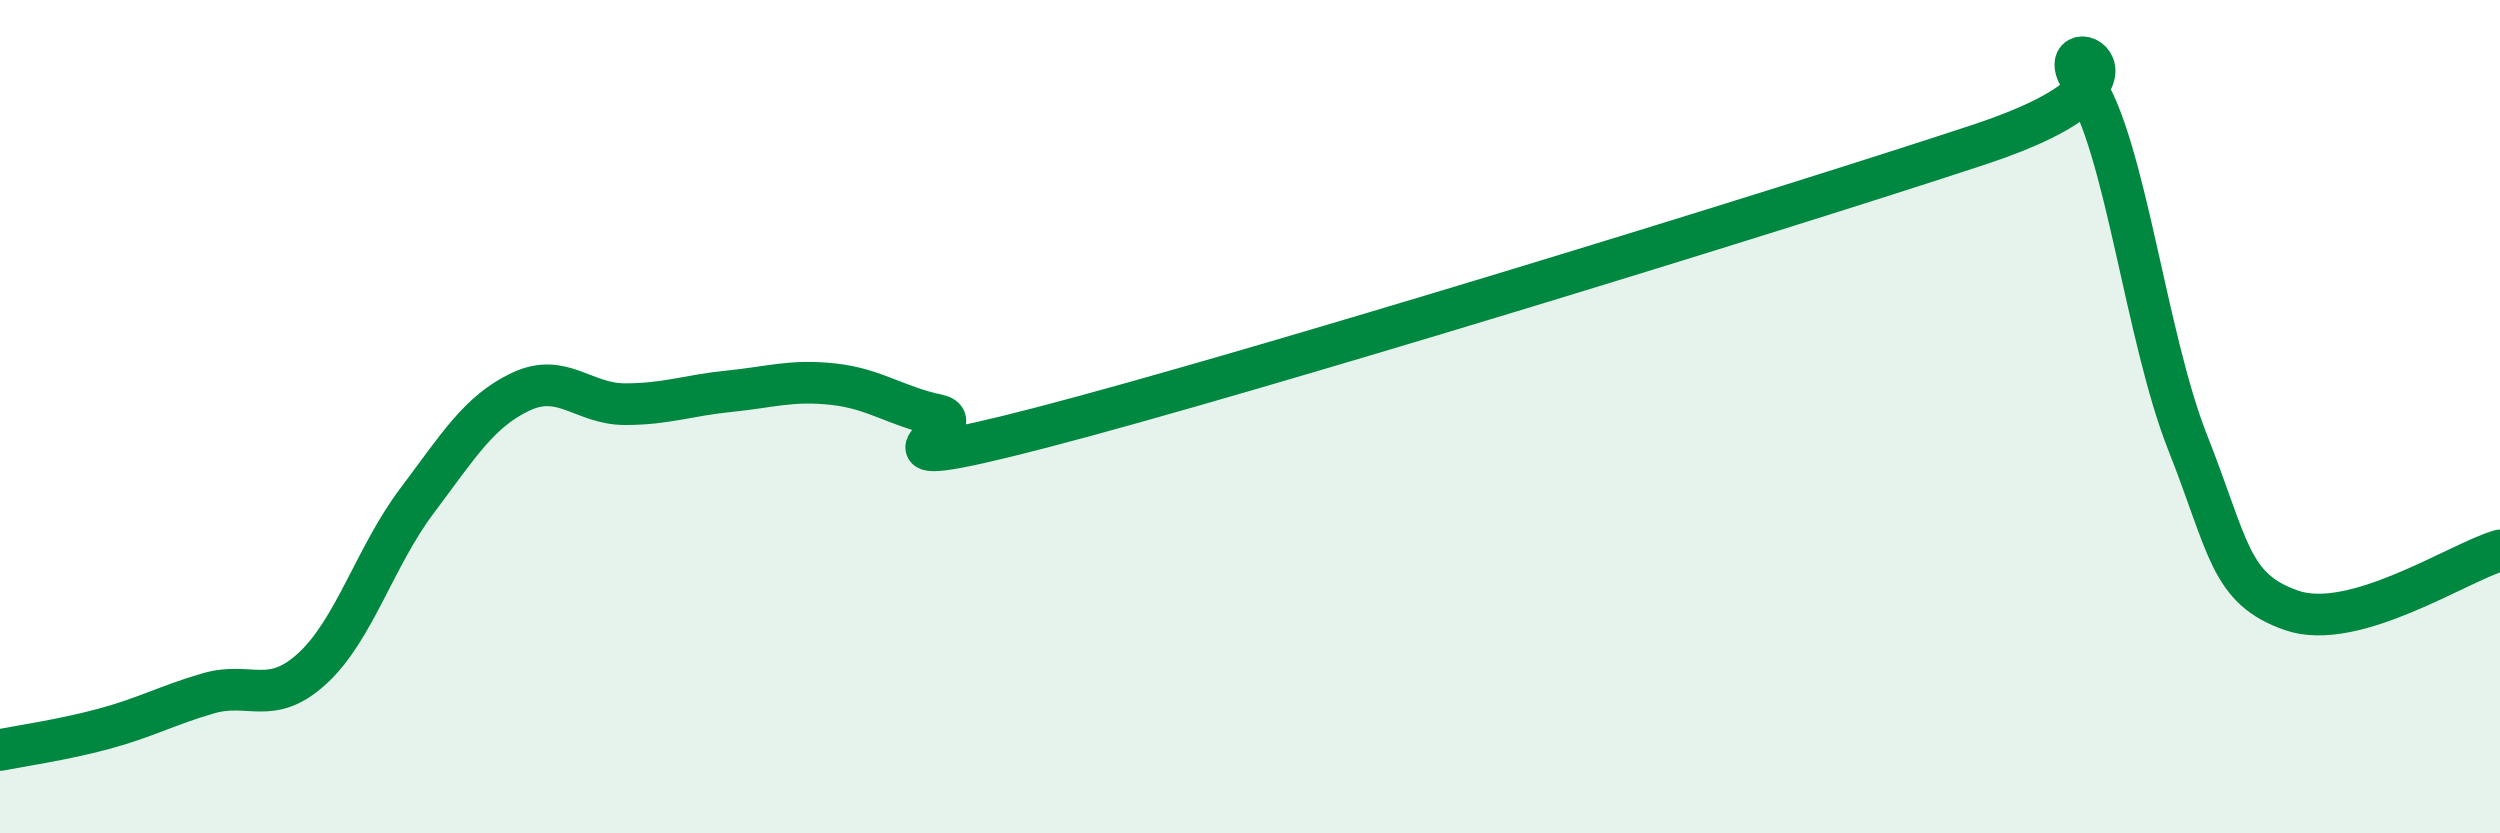
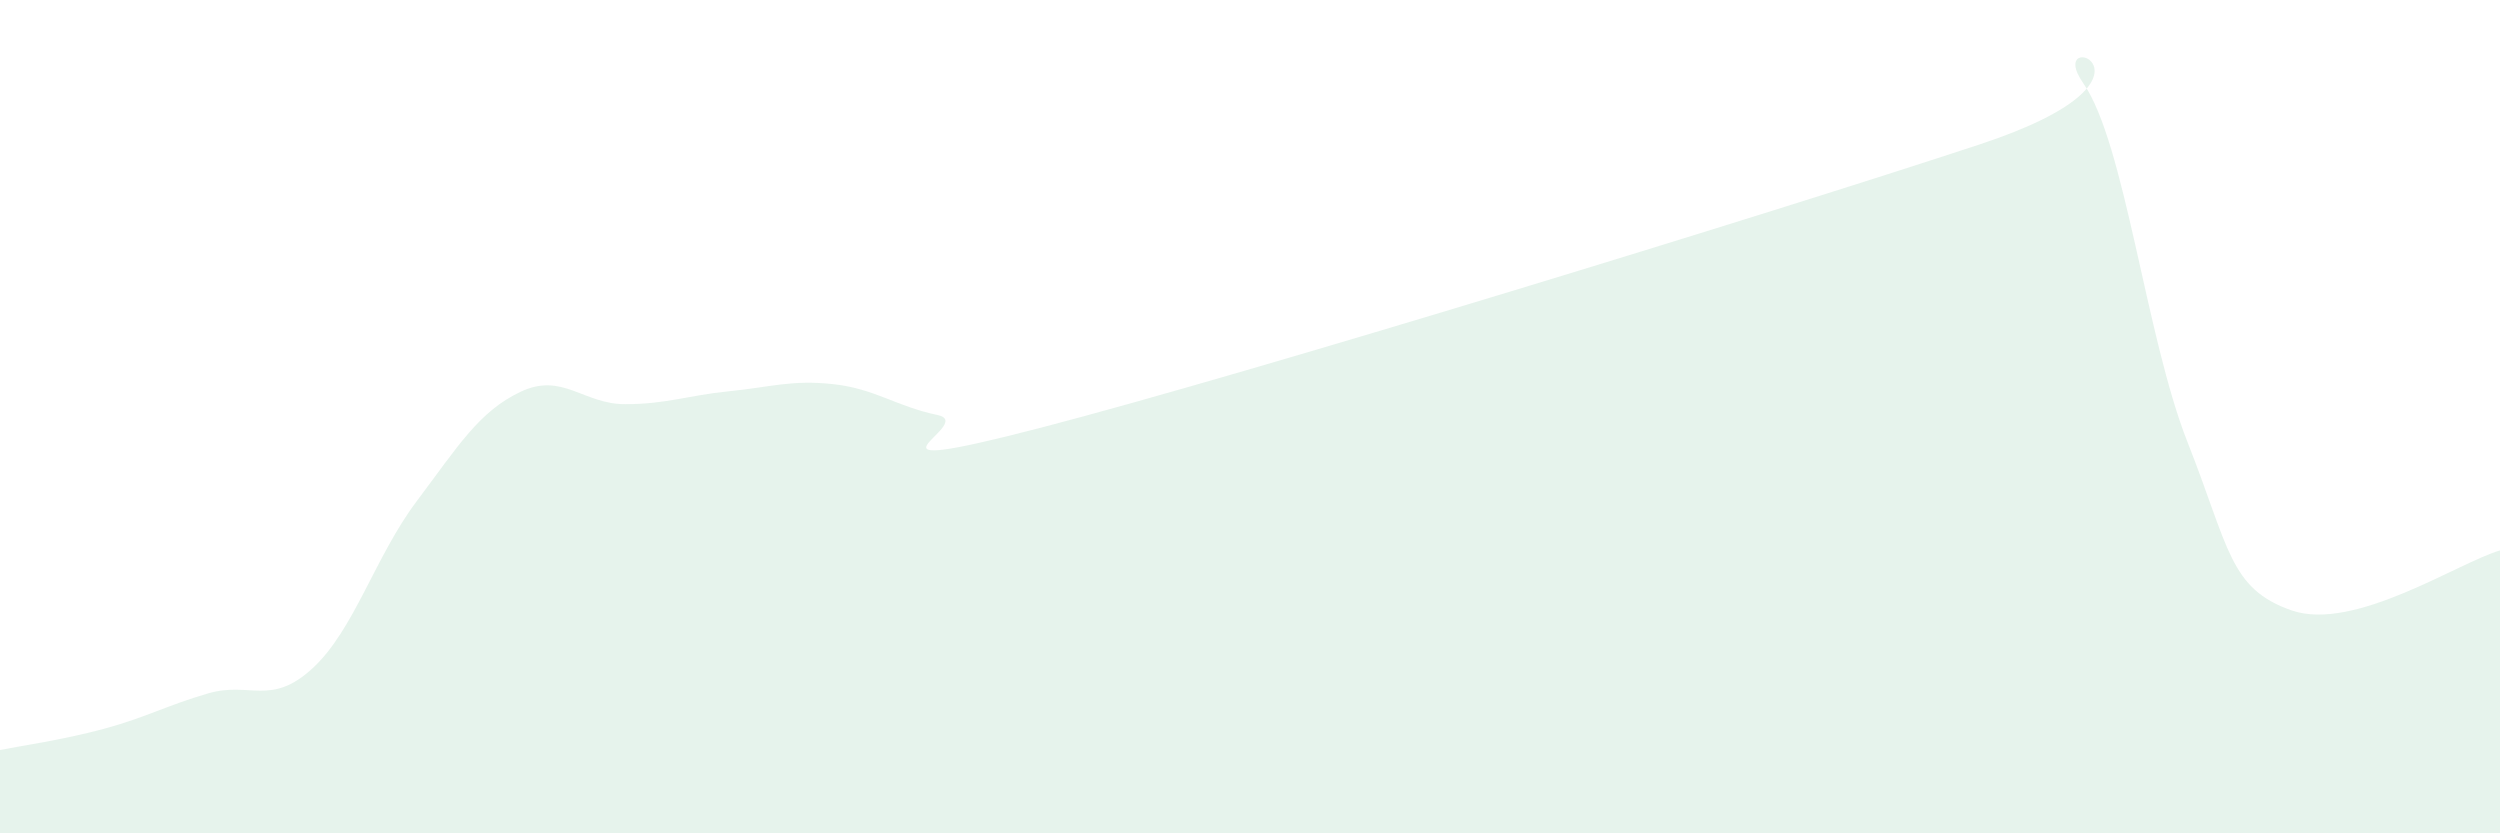
<svg xmlns="http://www.w3.org/2000/svg" width="60" height="20" viewBox="0 0 60 20">
  <path d="M 0,18 C 0.5,17.9 1.5,17.76 2.5,17.49 C 3.5,17.22 4,16.93 5,16.64 C 6,16.35 6.5,16.96 7.5,16.04 C 8.5,15.12 9,13.36 10,12.03 C 11,10.7 11.5,9.87 12.5,9.4 C 13.5,8.93 14,9.7 15,9.7 C 16,9.7 16.5,9.49 17.5,9.39 C 18.5,9.29 19,9.11 20,9.22 C 21,9.33 21.5,9.75 22.5,9.96 C 23.5,10.17 20,11.56 25,10.26 C 30,8.96 42.5,5.12 47.5,3.47 C 52.5,1.82 49,0.57 50,2 C 51,3.43 51.5,8.08 52.5,10.61 C 53.5,13.14 53.5,14.13 55,14.65 C 56.5,15.17 59,13.5 60,13.21L60 20L0 20Z" fill="#008740" opacity="0.1" stroke-linecap="round" stroke-linejoin="round" />
-   <path d="M 0,18 C 0.5,17.9 1.5,17.76 2.5,17.49 C 3.5,17.22 4,16.93 5,16.64 C 6,16.35 6.5,16.96 7.5,16.04 C 8.5,15.12 9,13.36 10,12.03 C 11,10.7 11.5,9.87 12.5,9.4 C 13.5,8.93 14,9.7 15,9.7 C 16,9.7 16.5,9.49 17.5,9.39 C 18.5,9.29 19,9.11 20,9.22 C 21,9.33 21.5,9.75 22.5,9.96 C 23.5,10.17 20,11.56 25,10.26 C 30,8.96 42.5,5.12 47.5,3.47 C 52.5,1.82 49,0.57 50,2 C 51,3.43 51.5,8.08 52.5,10.61 C 53.5,13.14 53.5,14.13 55,14.65 C 56.5,15.17 59,13.5 60,13.21" stroke="#008740" stroke-width="1" fill="none" stroke-linecap="round" stroke-linejoin="round" />
</svg>